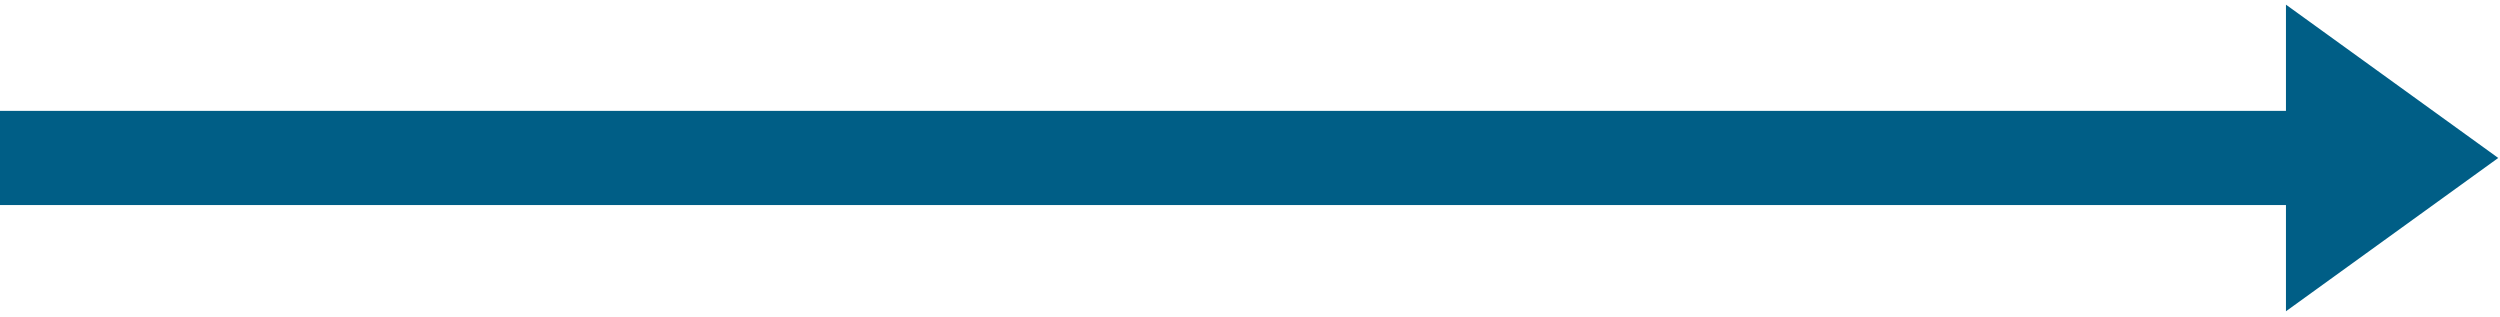
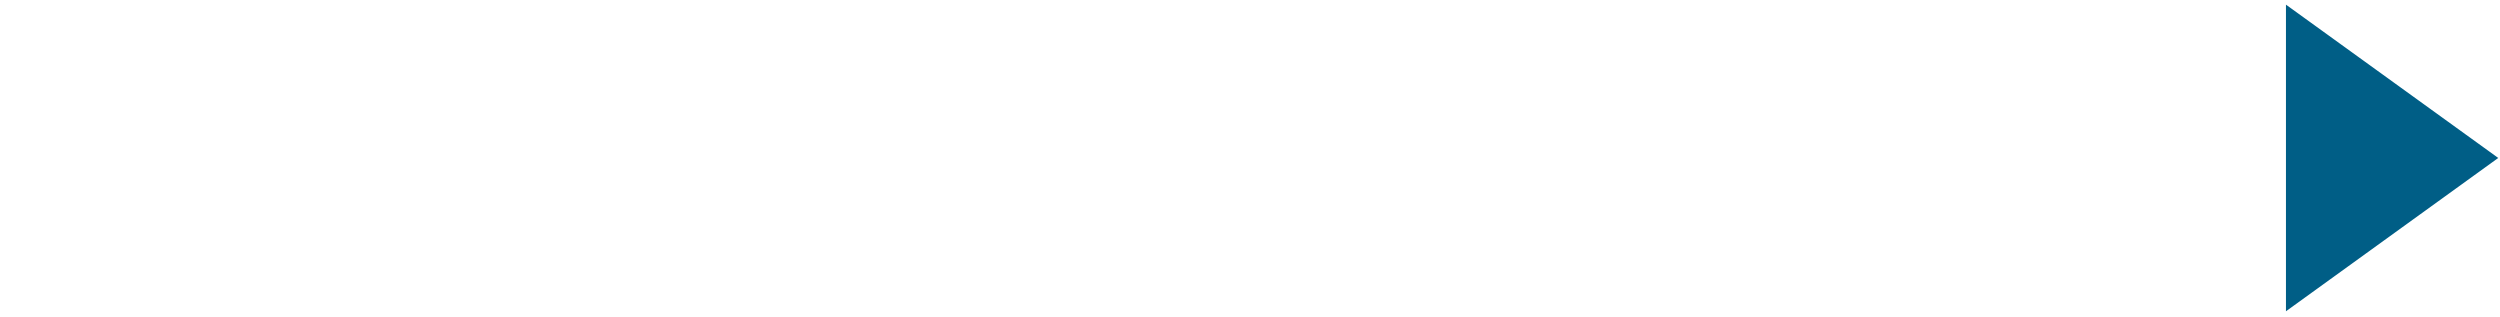
<svg xmlns="http://www.w3.org/2000/svg" fill="none" viewBox="0 0 292 37">
-   <path d="M0 18.45h269.5" stroke="#005E86" stroke-width="11" />
  <path d="m272.5 11.3 9.9 7.15-9.9 7.15V11.3Z" fill="#0397D6" stroke="#005E86" stroke-width="11" />
</svg>